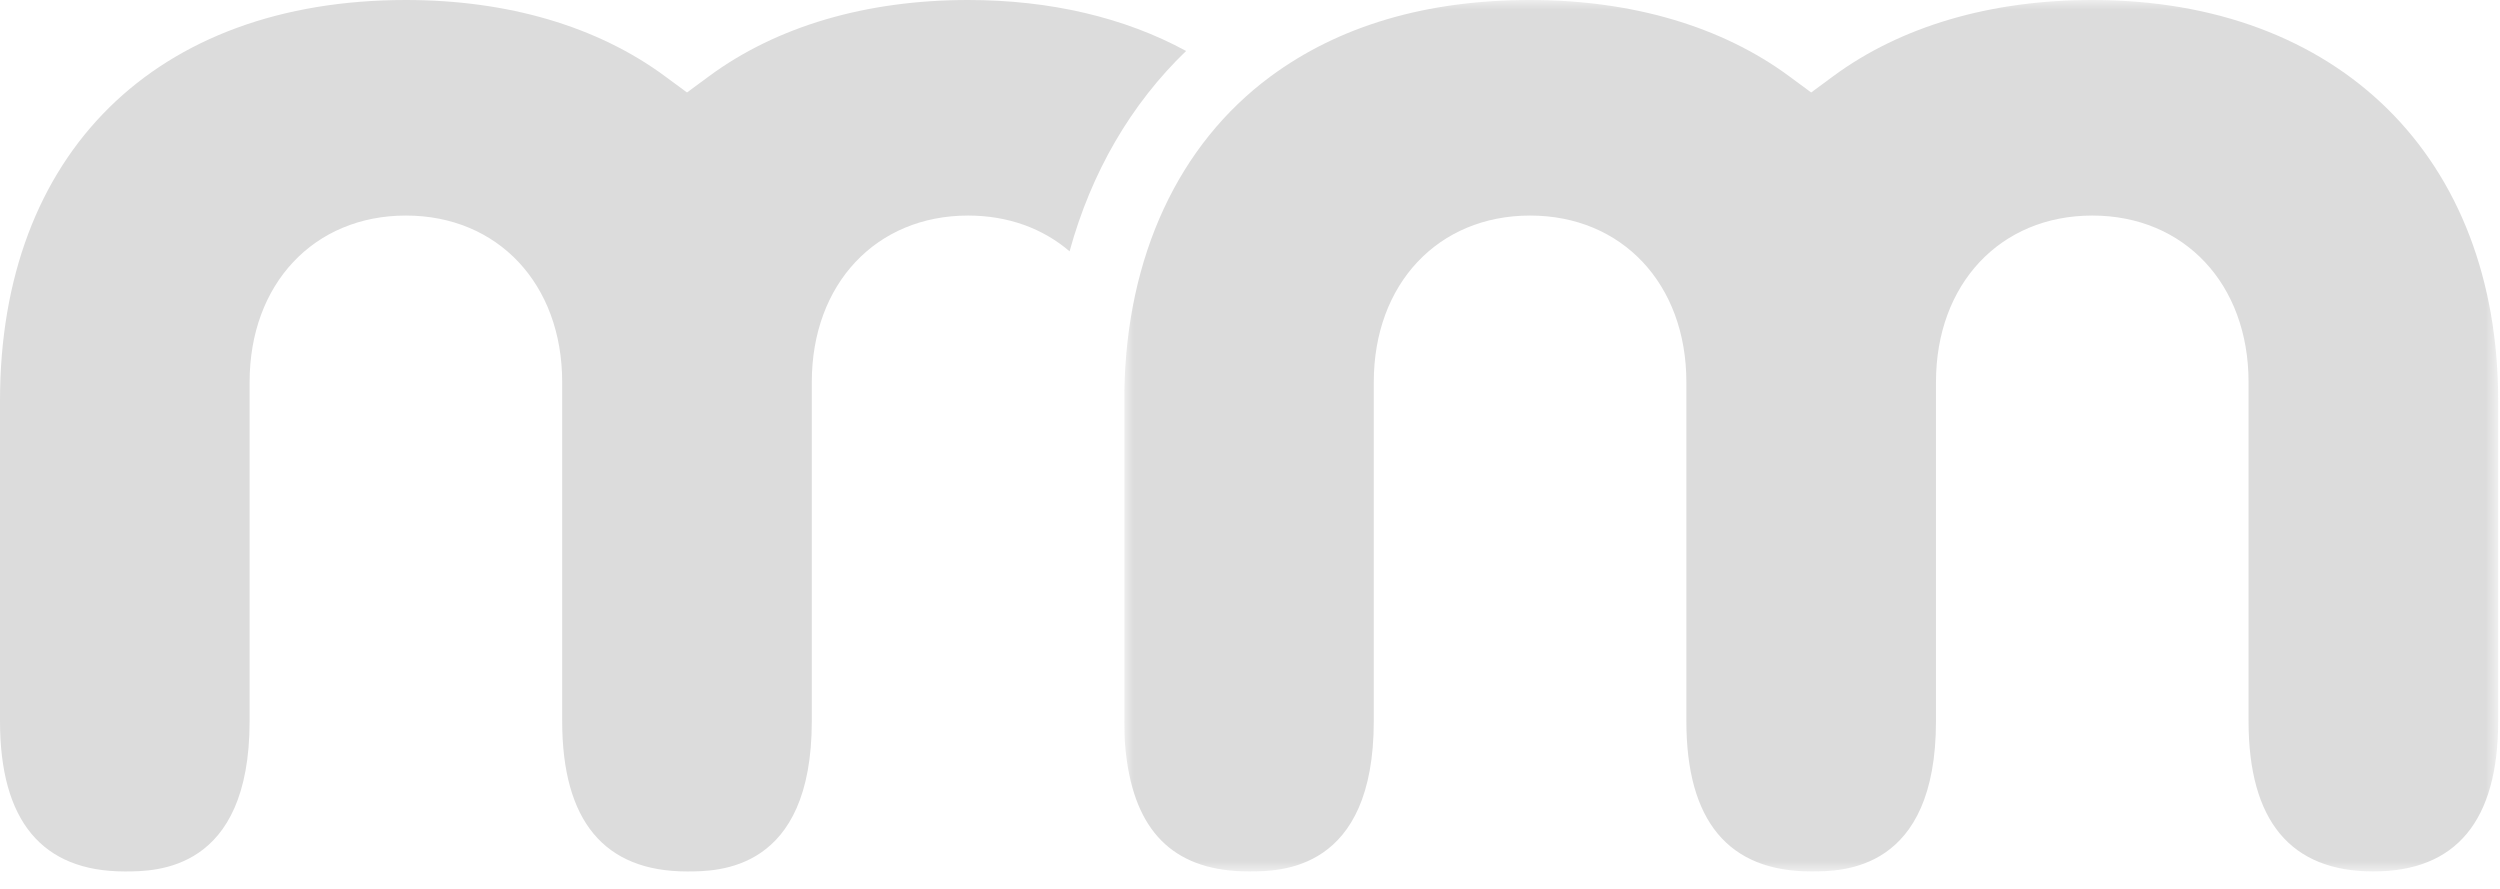
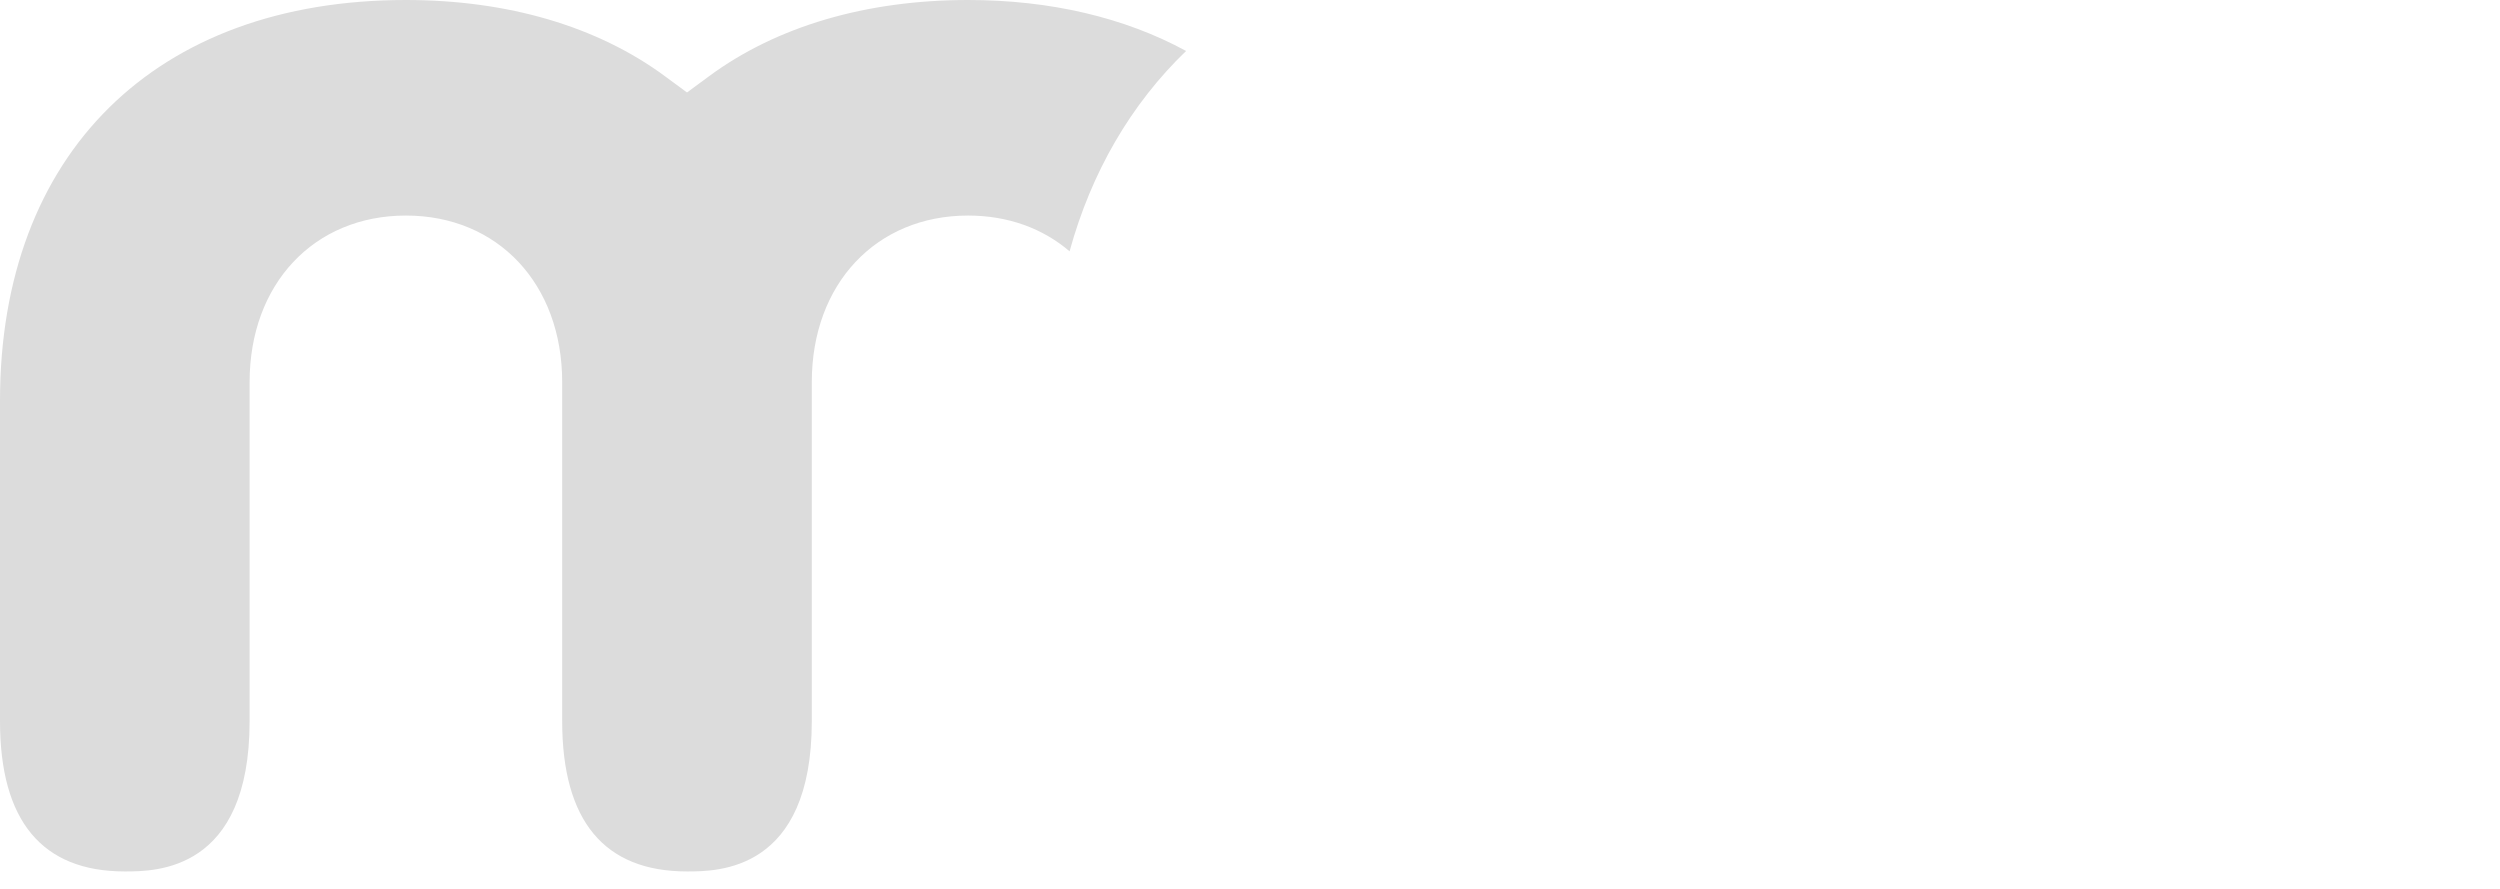
<svg xmlns="http://www.w3.org/2000/svg" xmlns:xlink="http://www.w3.org/1999/xlink" width="135px" height="48px" viewBox="0 0 135 48" version="1.1">
  <title>Group 6</title>
  <defs>
-     <polygon id="path-1" points="-1.42108547e-14 0 74.184 0 74.184 47.058 -1.42108547e-14 47.058" />
-   </defs>
+     </defs>
  <g id="Page-1" stroke="none" stroke-width="1" fill="none" fill-rule="evenodd">
    <g id="Group-6" transform="translate(0, 0)">
      <path d="M37.098,47.058 C32.626,47.058 30.358,44.326 30.358,38.938 L30.358,20.631 C30.358,15.337 26.888,11.64 21.919,11.64 C16.95,11.64 13.479,15.337 13.479,20.631 L13.479,38.938 C13.479,47.058 8.406,47.058 6.74,47.058 C2.267,47.058 0,44.326 0,38.938 L0,21.643 C0,8.293 8.399,-0 21.919,-0 C27.423,-0 32.261,1.424 35.91,4.118 L37.098,4.994 L38.286,4.118 C41.935,1.424 46.773,-0 52.277,-0 C56.713,-0 60.731,0.946 64.049,2.753 C61.063,5.627 58.928,9.311 57.757,13.572 C56.324,12.342 54.443,11.64 52.277,11.64 C47.308,11.64 43.837,15.337 43.837,20.631 L43.837,38.938 C43.837,47.058 38.765,47.058 37.098,47.058" id="Fill-1" fill="#DCDCDC" />
      <g id="Group-5" transform="translate(60.717, -0)">
        <mask id="mask-2" fill="white">
          <use xlink:href="#path-1" />
        </mask>
        <g id="Clip-4" />
        <path d="M67.445,47.058 C62.973,47.058 60.705,44.326 60.705,38.938 L60.705,20.631 C60.705,15.337 57.235,11.64 52.266,11.64 C47.297,11.64 43.826,15.337 43.826,20.631 L43.826,38.938 C43.826,47.058 38.753,47.058 37.087,47.058 C32.614,47.058 30.347,44.326 30.347,38.938 L30.347,20.631 C30.347,15.337 26.876,11.64 21.907,11.64 C16.938,11.64 13.467,15.337 13.467,20.631 L13.467,38.938 C13.467,47.058 8.395,47.058 6.728,47.058 C2.865,47.058 0.709,45.108 0.136,41.097 C0.089,40.764 0.05,40.424 0.026,40.071 L0.02,39.982 C0.013,39.861 0.01,39.727 0.008,39.592 L-1.42108547e-14,38.938 L-1.42108547e-14,21.092 C0.124,13.837 2.924,7.803 7.883,4.134 C11.592,1.391 16.31,0 21.907,0 C27.411,0 32.249,1.424 35.899,4.118 L37.087,4.994 L38.274,4.118 C41.924,1.424 46.762,0 52.266,0 C65.581,0 74.184,8.496 74.184,21.643 L74.184,38.938 C74.184,44.326 71.917,47.058 67.445,47.058" id="Fill-3" fill="#DCDCDC" mask="url(#mask-2)" />
      </g>
    </g>
  </g>
</svg>